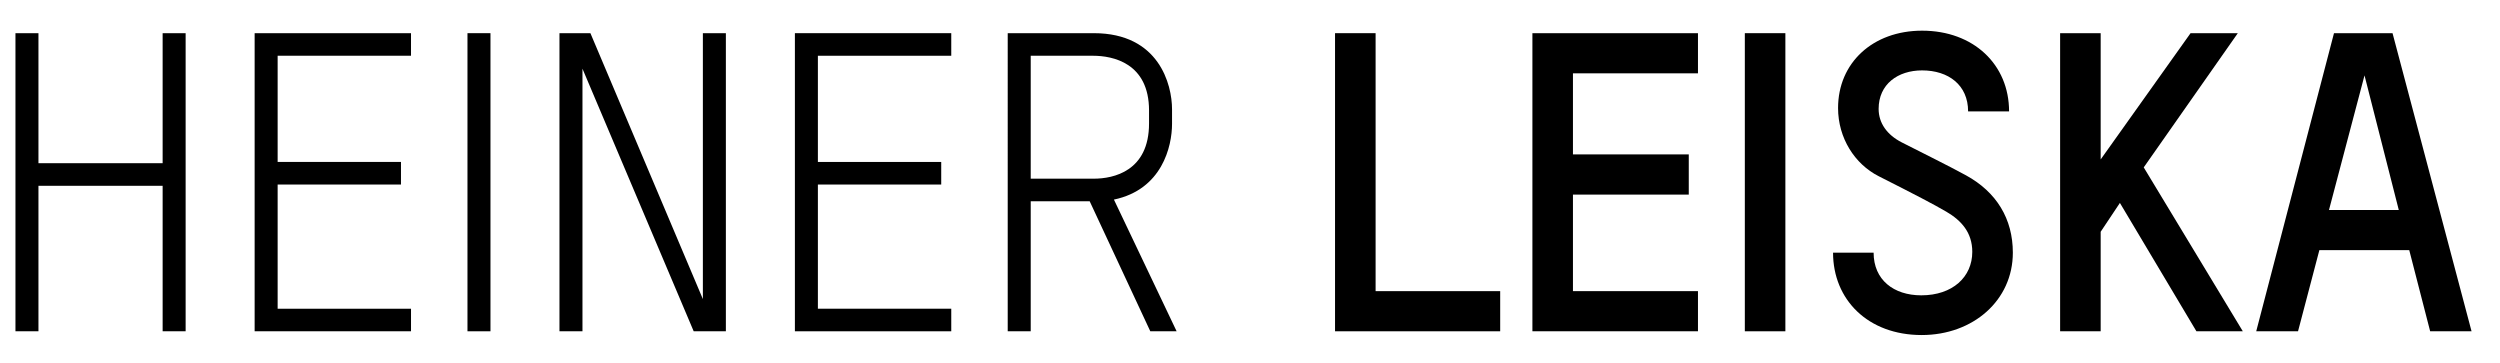
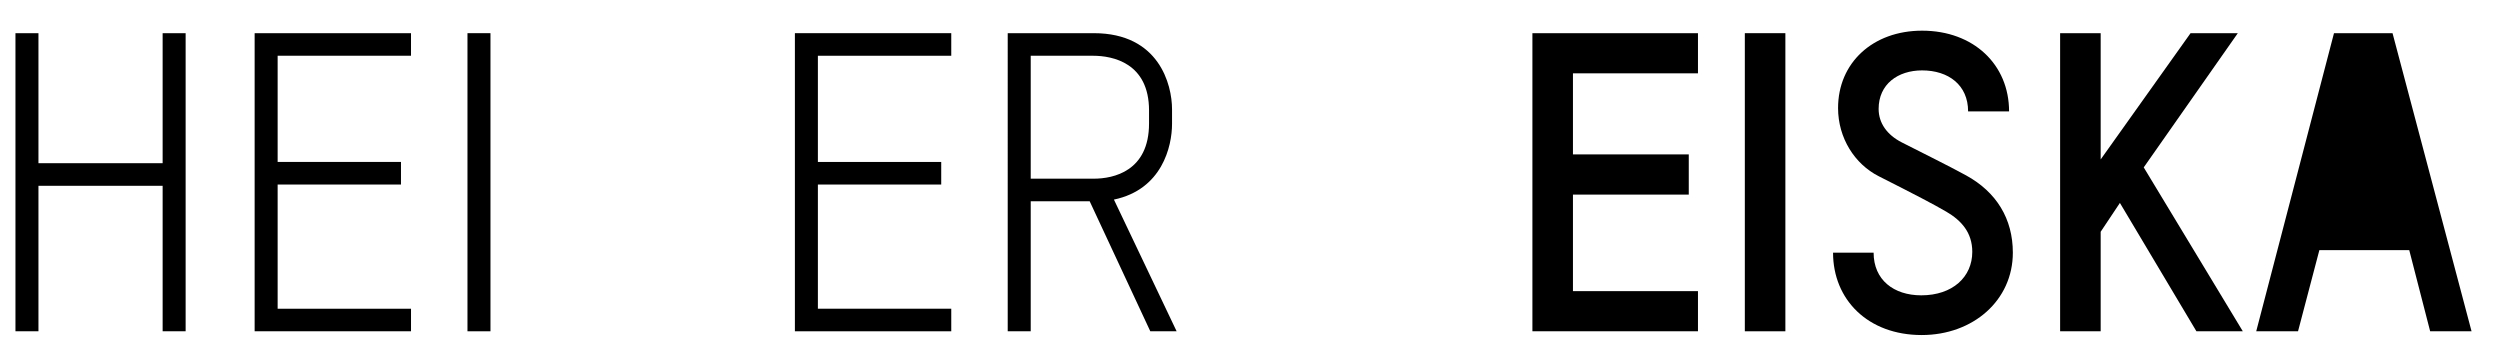
<svg xmlns="http://www.w3.org/2000/svg" version="1.1" id="Ebene_1" x="0px" y="0px" width="323.439px" height="47px" viewBox="0 0 323.439 47" enable-background="new 0 0 323.439 47" xml:space="preserve">
  <g>
    <path d="M21.041,42.859V24.035H4.975v18.824H2V4.292h2.975v16.823h16.066V4.292h2.975v38.568H21.041z" />
    <path d="M32.944,42.859V4.292h20.23v2.921H35.92v13.74h15.957v2.921H35.92v16.065h17.255v2.921H32.944z" />
    <path d="M63.455,4.292v38.568H60.48V4.292H63.455z" />
-     <path d="M89.746,42.859L75.357,8.889v33.97h-2.976V4.292h4.003l14.551,34.403V4.292h2.975v38.568H89.746z" />
    <path d="M102.84,42.859V4.292h20.23v2.921h-17.256v13.74h15.957v2.921h-15.957v16.065h17.256v2.921H102.84z" />
    <path d="M148.82,42.859l-7.843-16.823h-7.627v16.823h-2.976V4.292h11.144c8.438,0,10.115,6.653,10.115,9.845v1.893   c0,2.921-1.298,8.493-7.519,9.791l8.113,17.039H148.82z M148.658,14.299c0-6.167-4.705-7.086-7.248-7.086h-8.06v15.903h8.168   c2.542,0,7.14-0.974,7.14-7.14V14.299z" />
  </g>
  <g>
-     <path d="M172.721,42.859V4.292h5.248v33.375h16.119v5.193H172.721z" />
    <path d="M198.256,42.859V4.292h21.42v5.193h-16.174v10.494h14.984v5.193h-14.984v12.495h16.174v5.193H198.256z" />
    <path d="M230.984,4.292v38.568h-5.246V4.292H230.984z" />
    <path d="M248.62,43.346c-6.978,0-11.468-4.598-11.468-10.656h5.248c0,3.516,2.596,5.518,6.166,5.518   c4.057,0,6.599-2.38,6.599-5.625c0-2.488-1.406-4.057-3.354-5.193c-1.568-0.92-4.057-2.218-8.763-4.598   c-3.084-1.568-5.247-4.922-5.247-8.817c0-5.842,4.489-10.007,10.872-10.007c6.654,0,11.252,4.382,11.252,10.44h-5.301   c0-3.408-2.543-5.301-5.951-5.301c-3.137,0-5.625,1.785-5.625,4.977c0,1.839,1.082,3.354,2.975,4.328   c3.084,1.569,5.843,2.921,8.331,4.273c3.948,2.164,6.058,5.625,6.058,10.007C260.412,38.856,255.273,43.346,248.62,43.346z" />
    <path d="M284.162,42.859l-9.898-16.606l-2.488,3.732v12.874h-5.247V4.292h5.247v16.336l11.63-16.336h6.112l-12.171,17.364   l12.819,21.204H284.162z" />
-     <path d="M314.403,42.859l-2.705-10.494h-11.63l-2.759,10.494H291.9l10.062-38.568h7.573l10.223,38.568H314.403z M305.91,9.755   l-4.598,17.417h9.033L305.91,9.755z" />
+     <path d="M314.403,42.859l-2.705-10.494h-11.63l-2.759,10.494H291.9l10.062-38.568h7.573l10.223,38.568H314.403z M305.91,9.755   l-4.598,17.417L305.91,9.755z" />
  </g>
</svg>